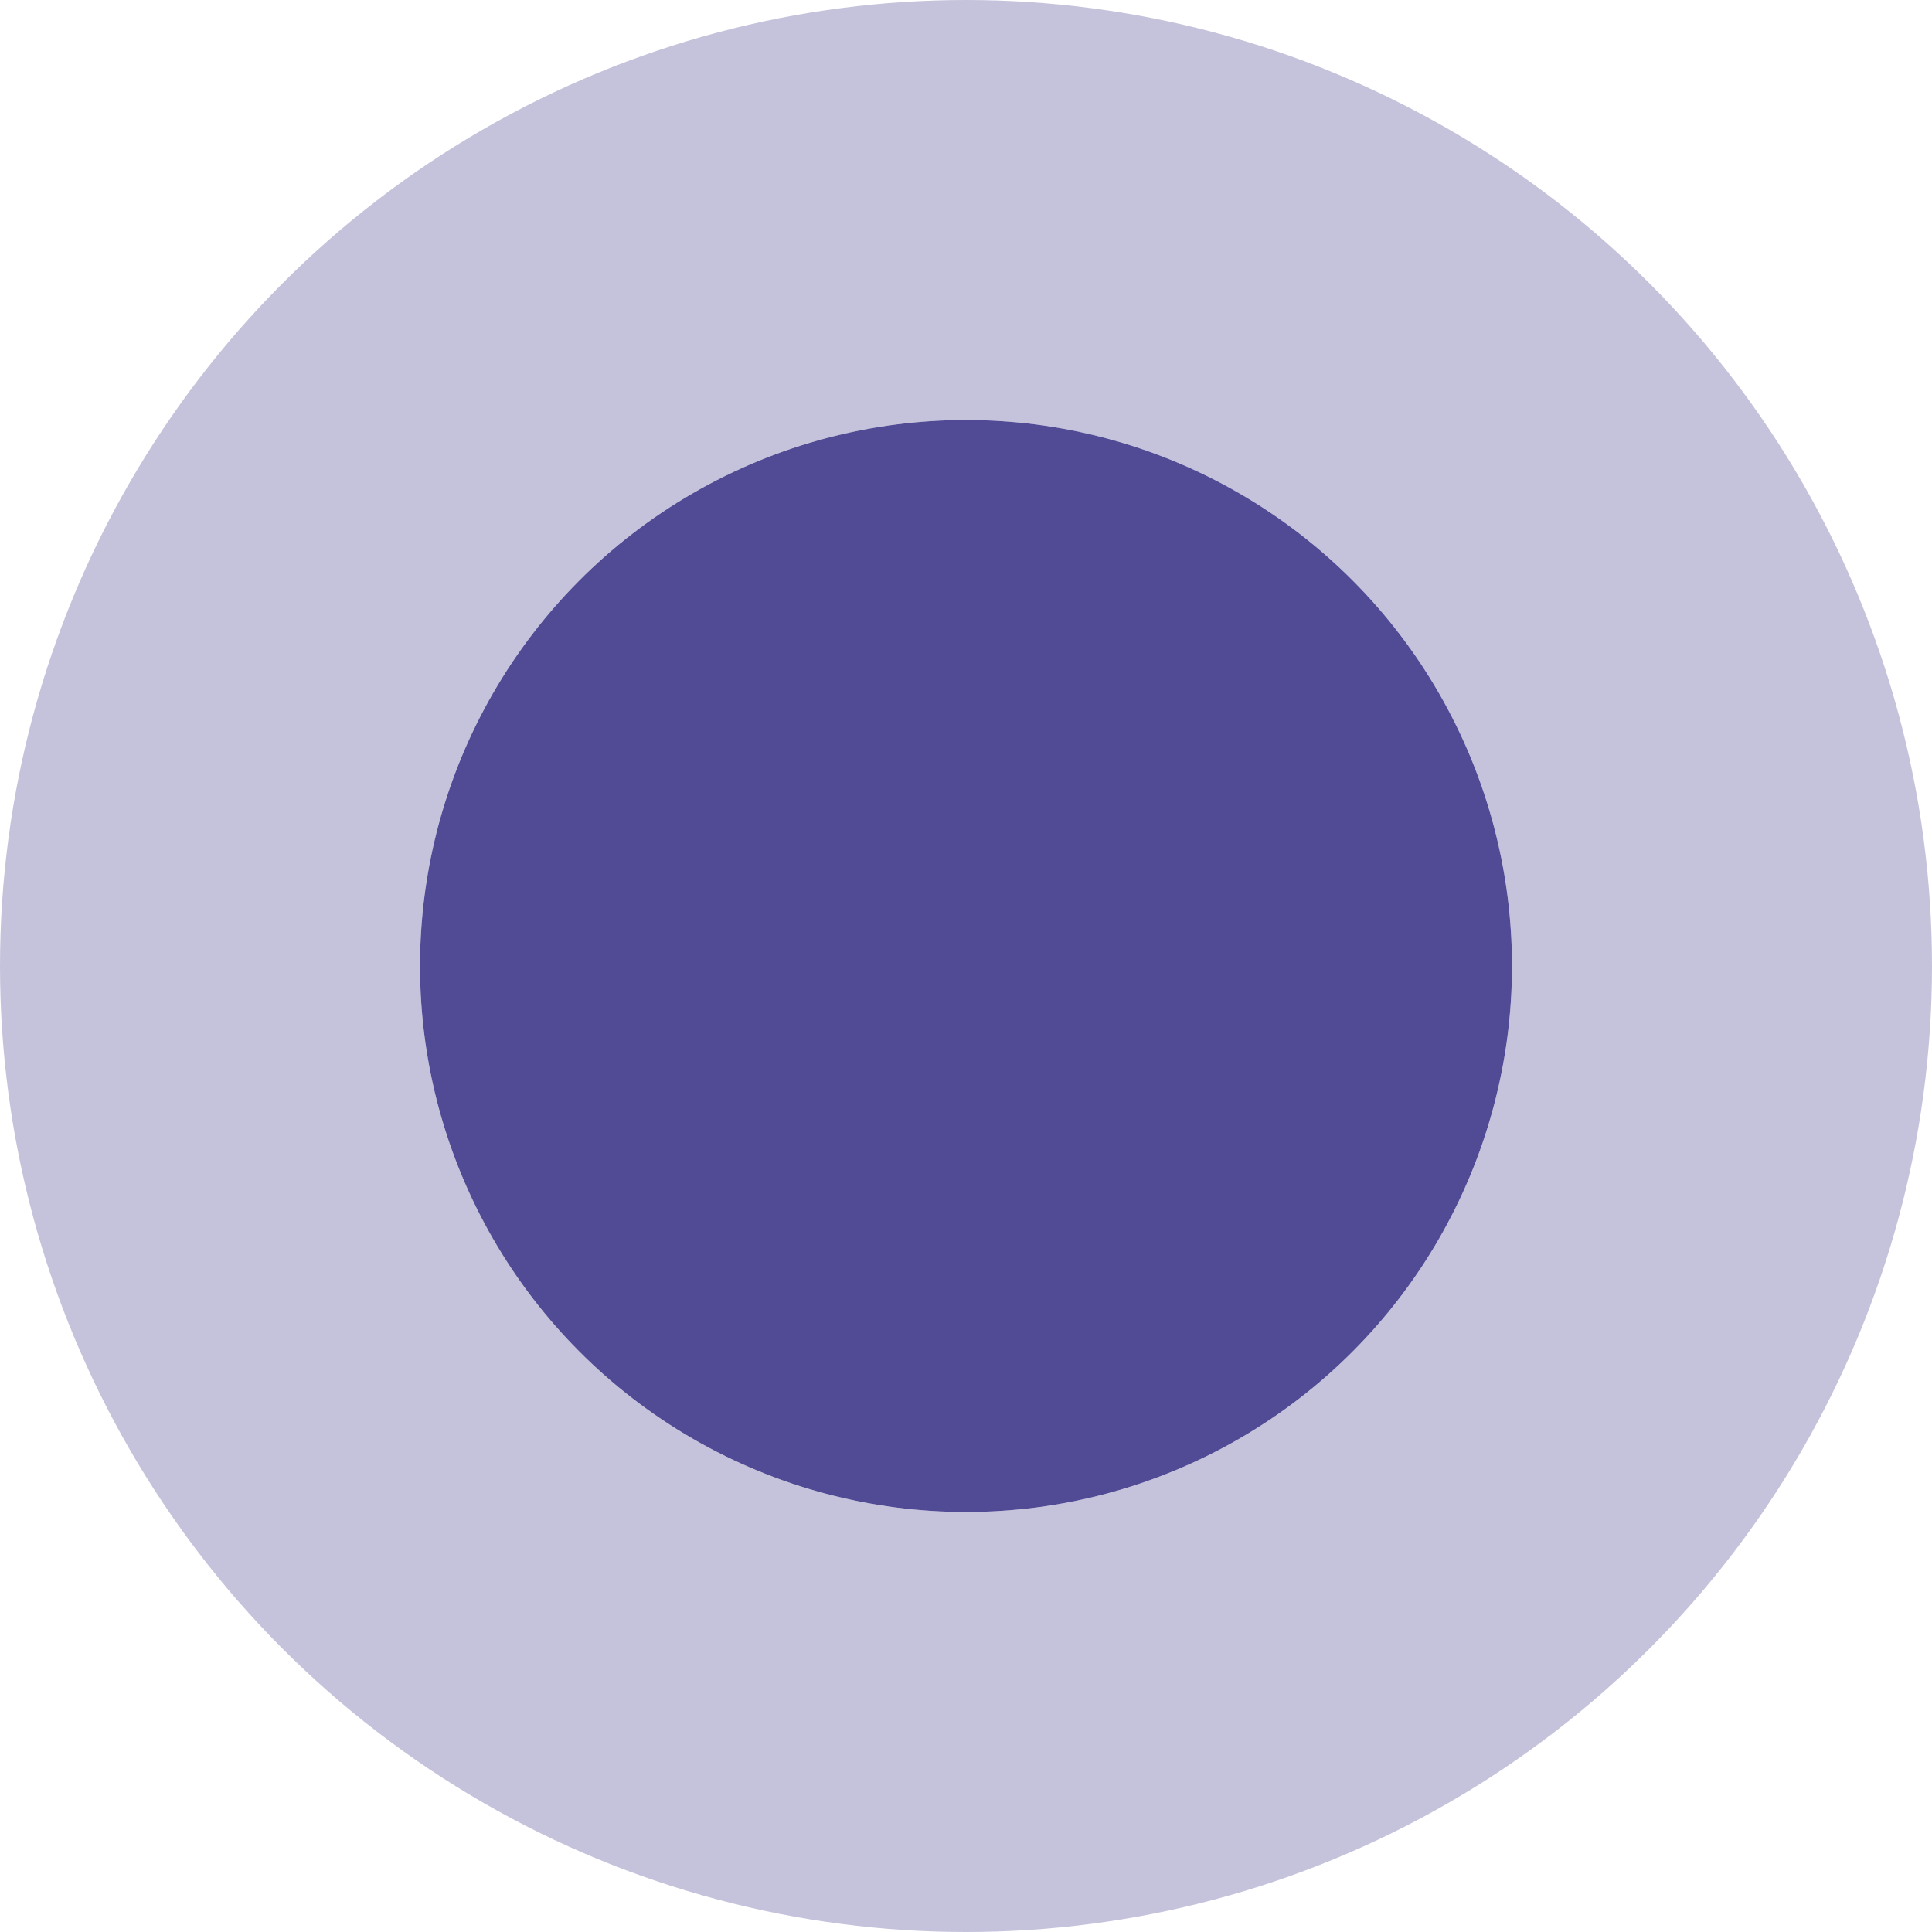
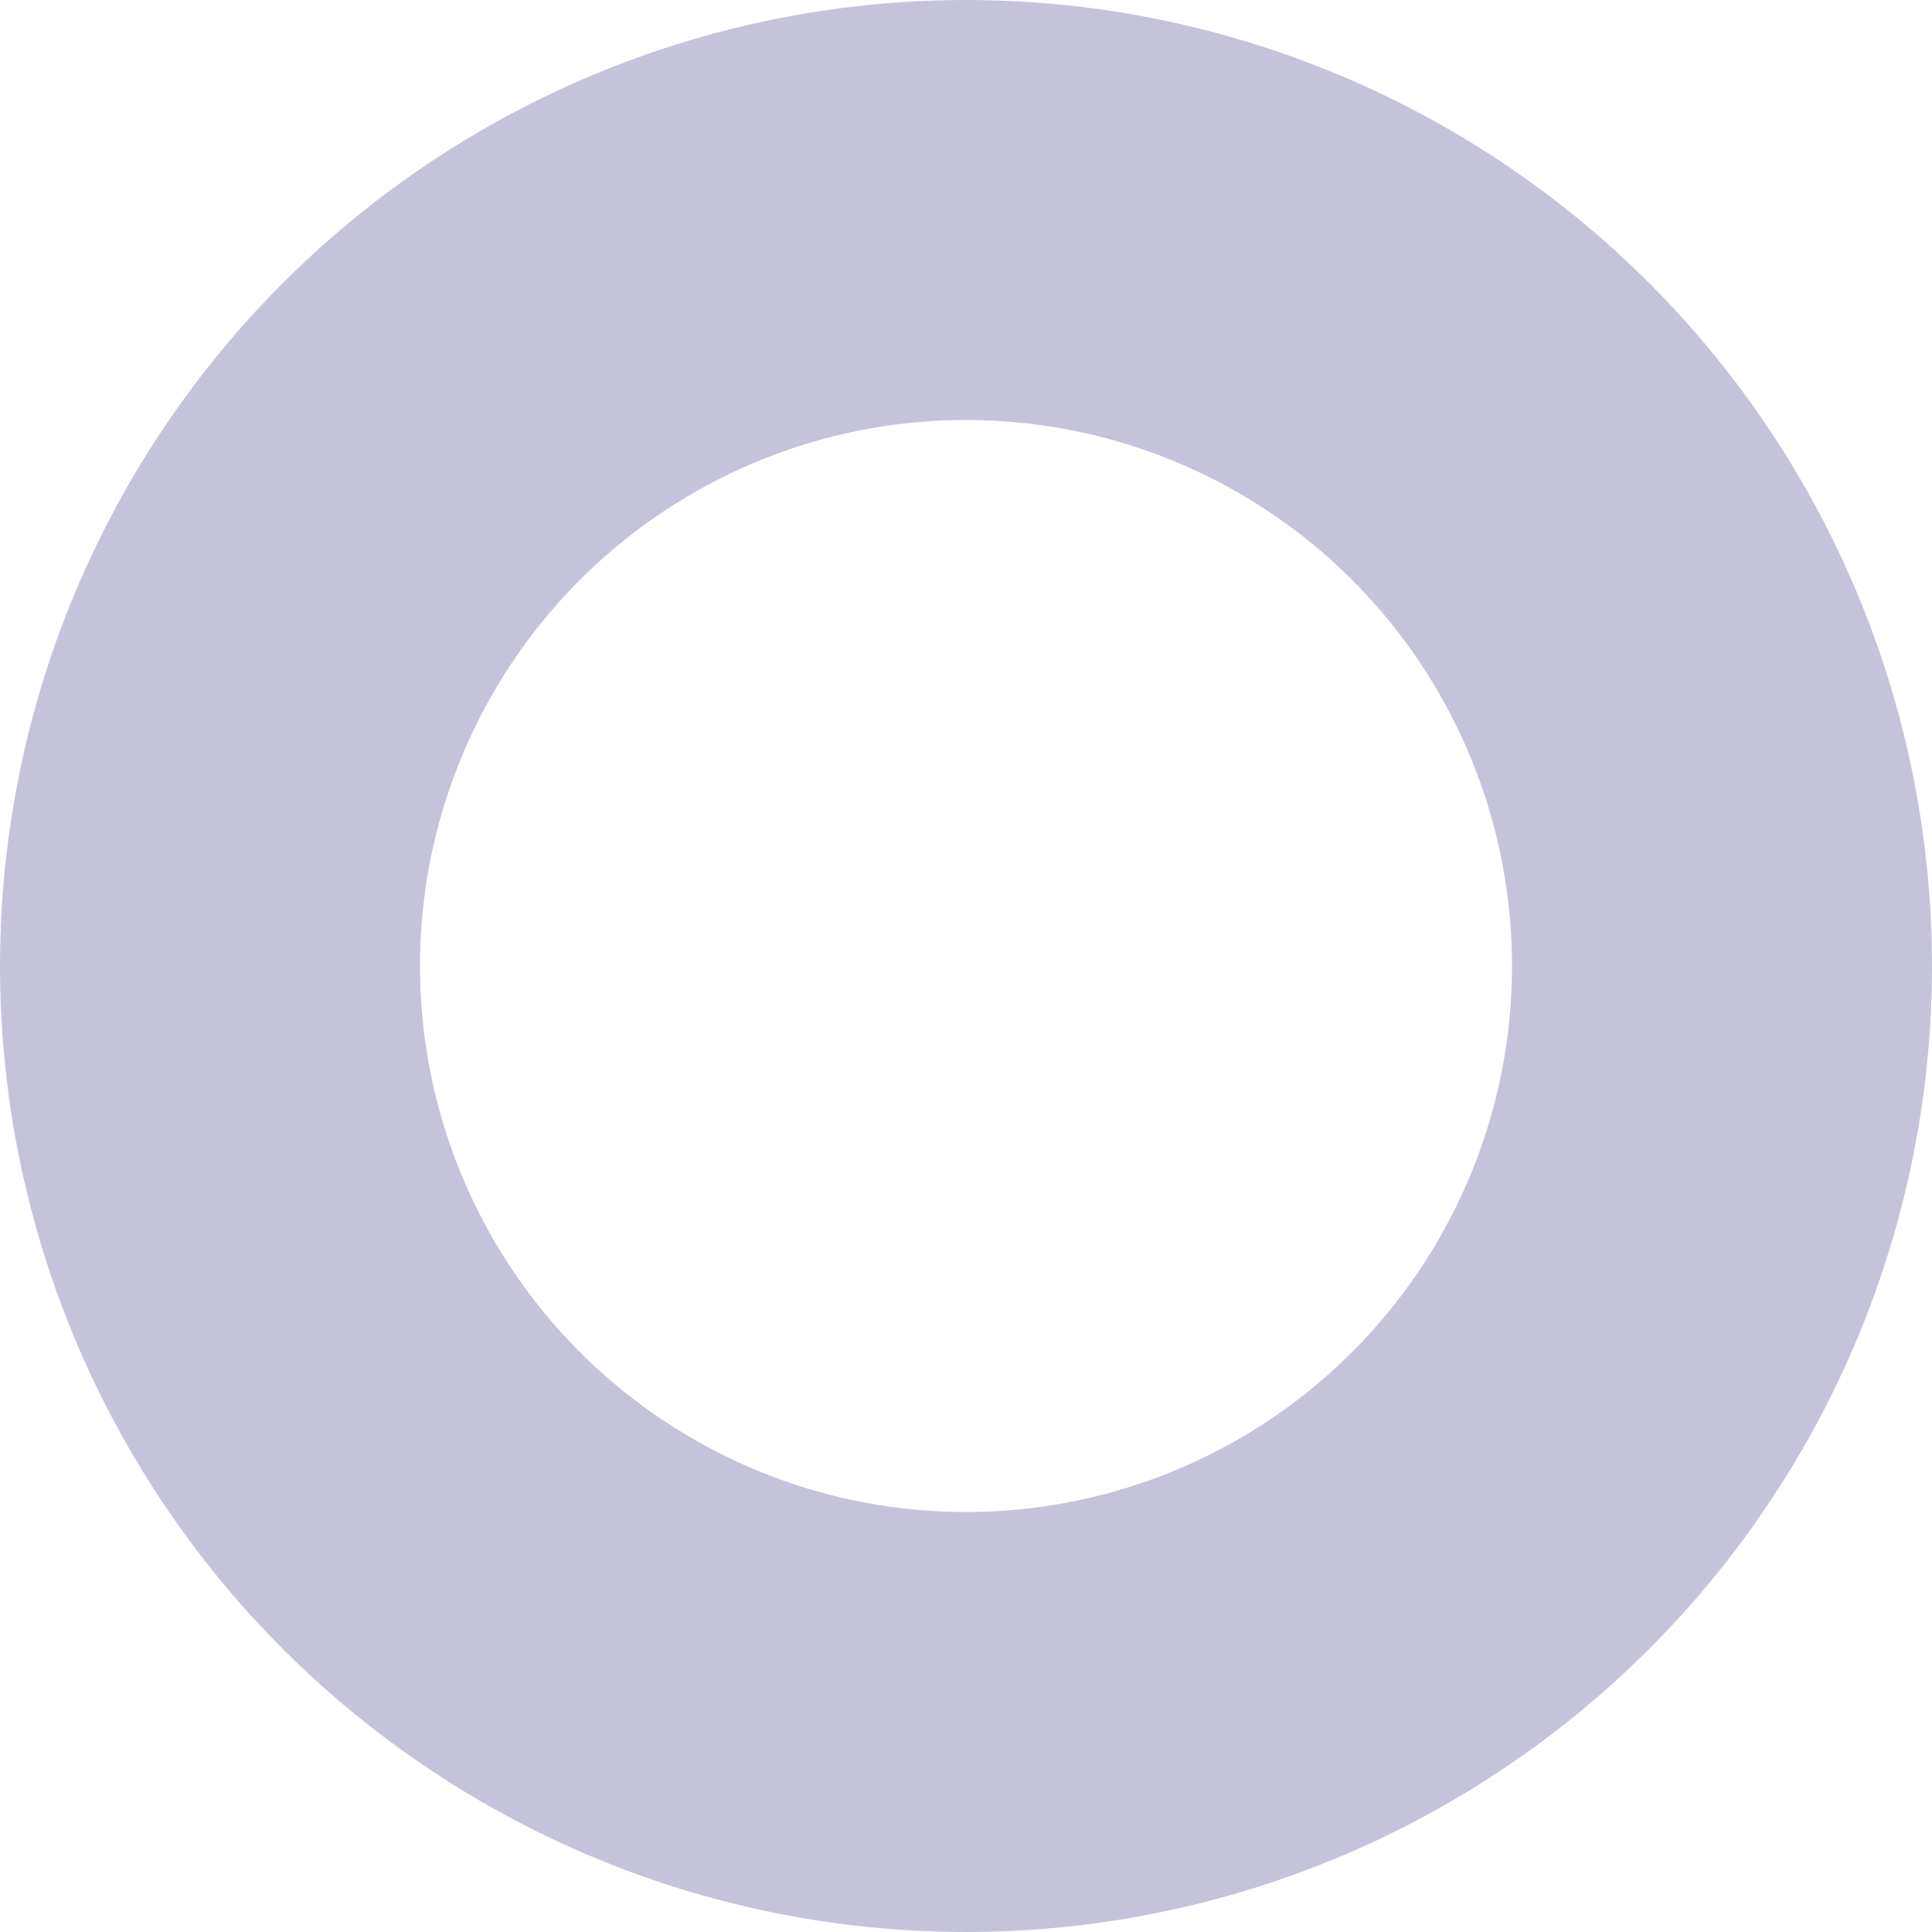
<svg xmlns="http://www.w3.org/2000/svg" width="23" height="23" viewBox="0 0 23 23" fill="none">
-   <circle cx="11.5" cy="11.5" r="6.5" fill="#514A95" />
  <circle cx="11.5" cy="11.5" r="9" stroke="#514A95" stroke-opacity="0.33" stroke-width="5" />
</svg>